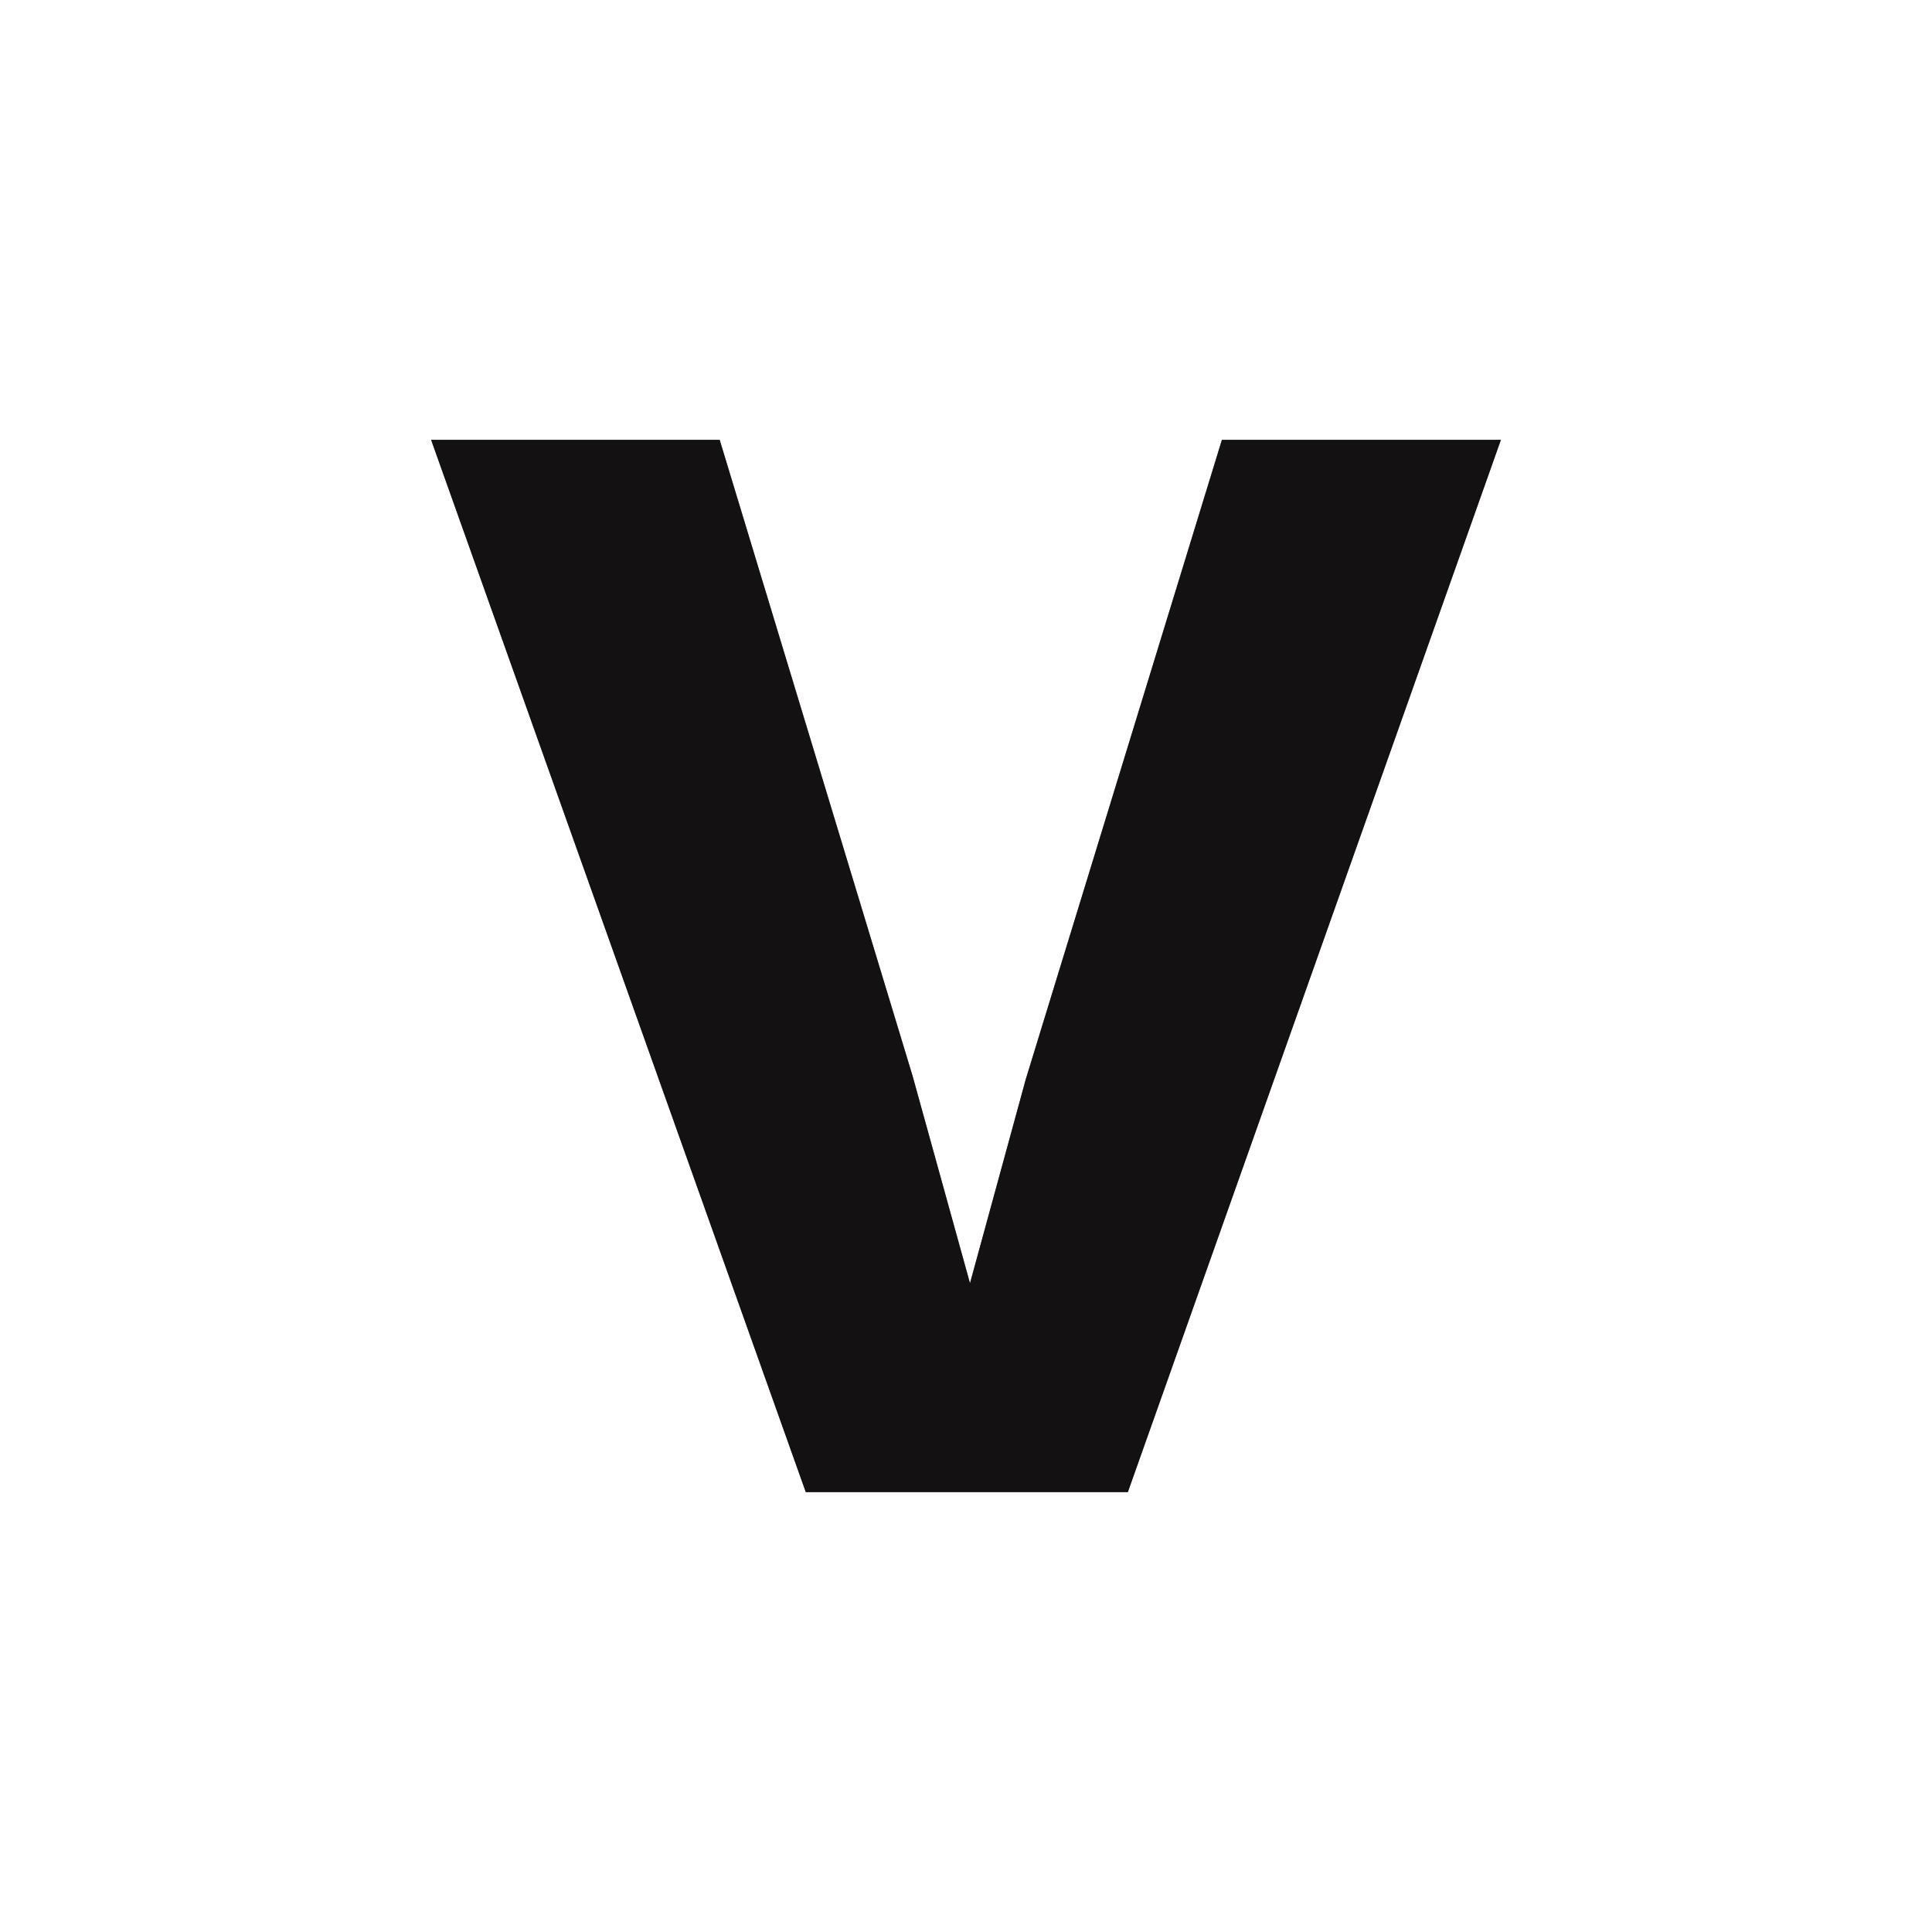
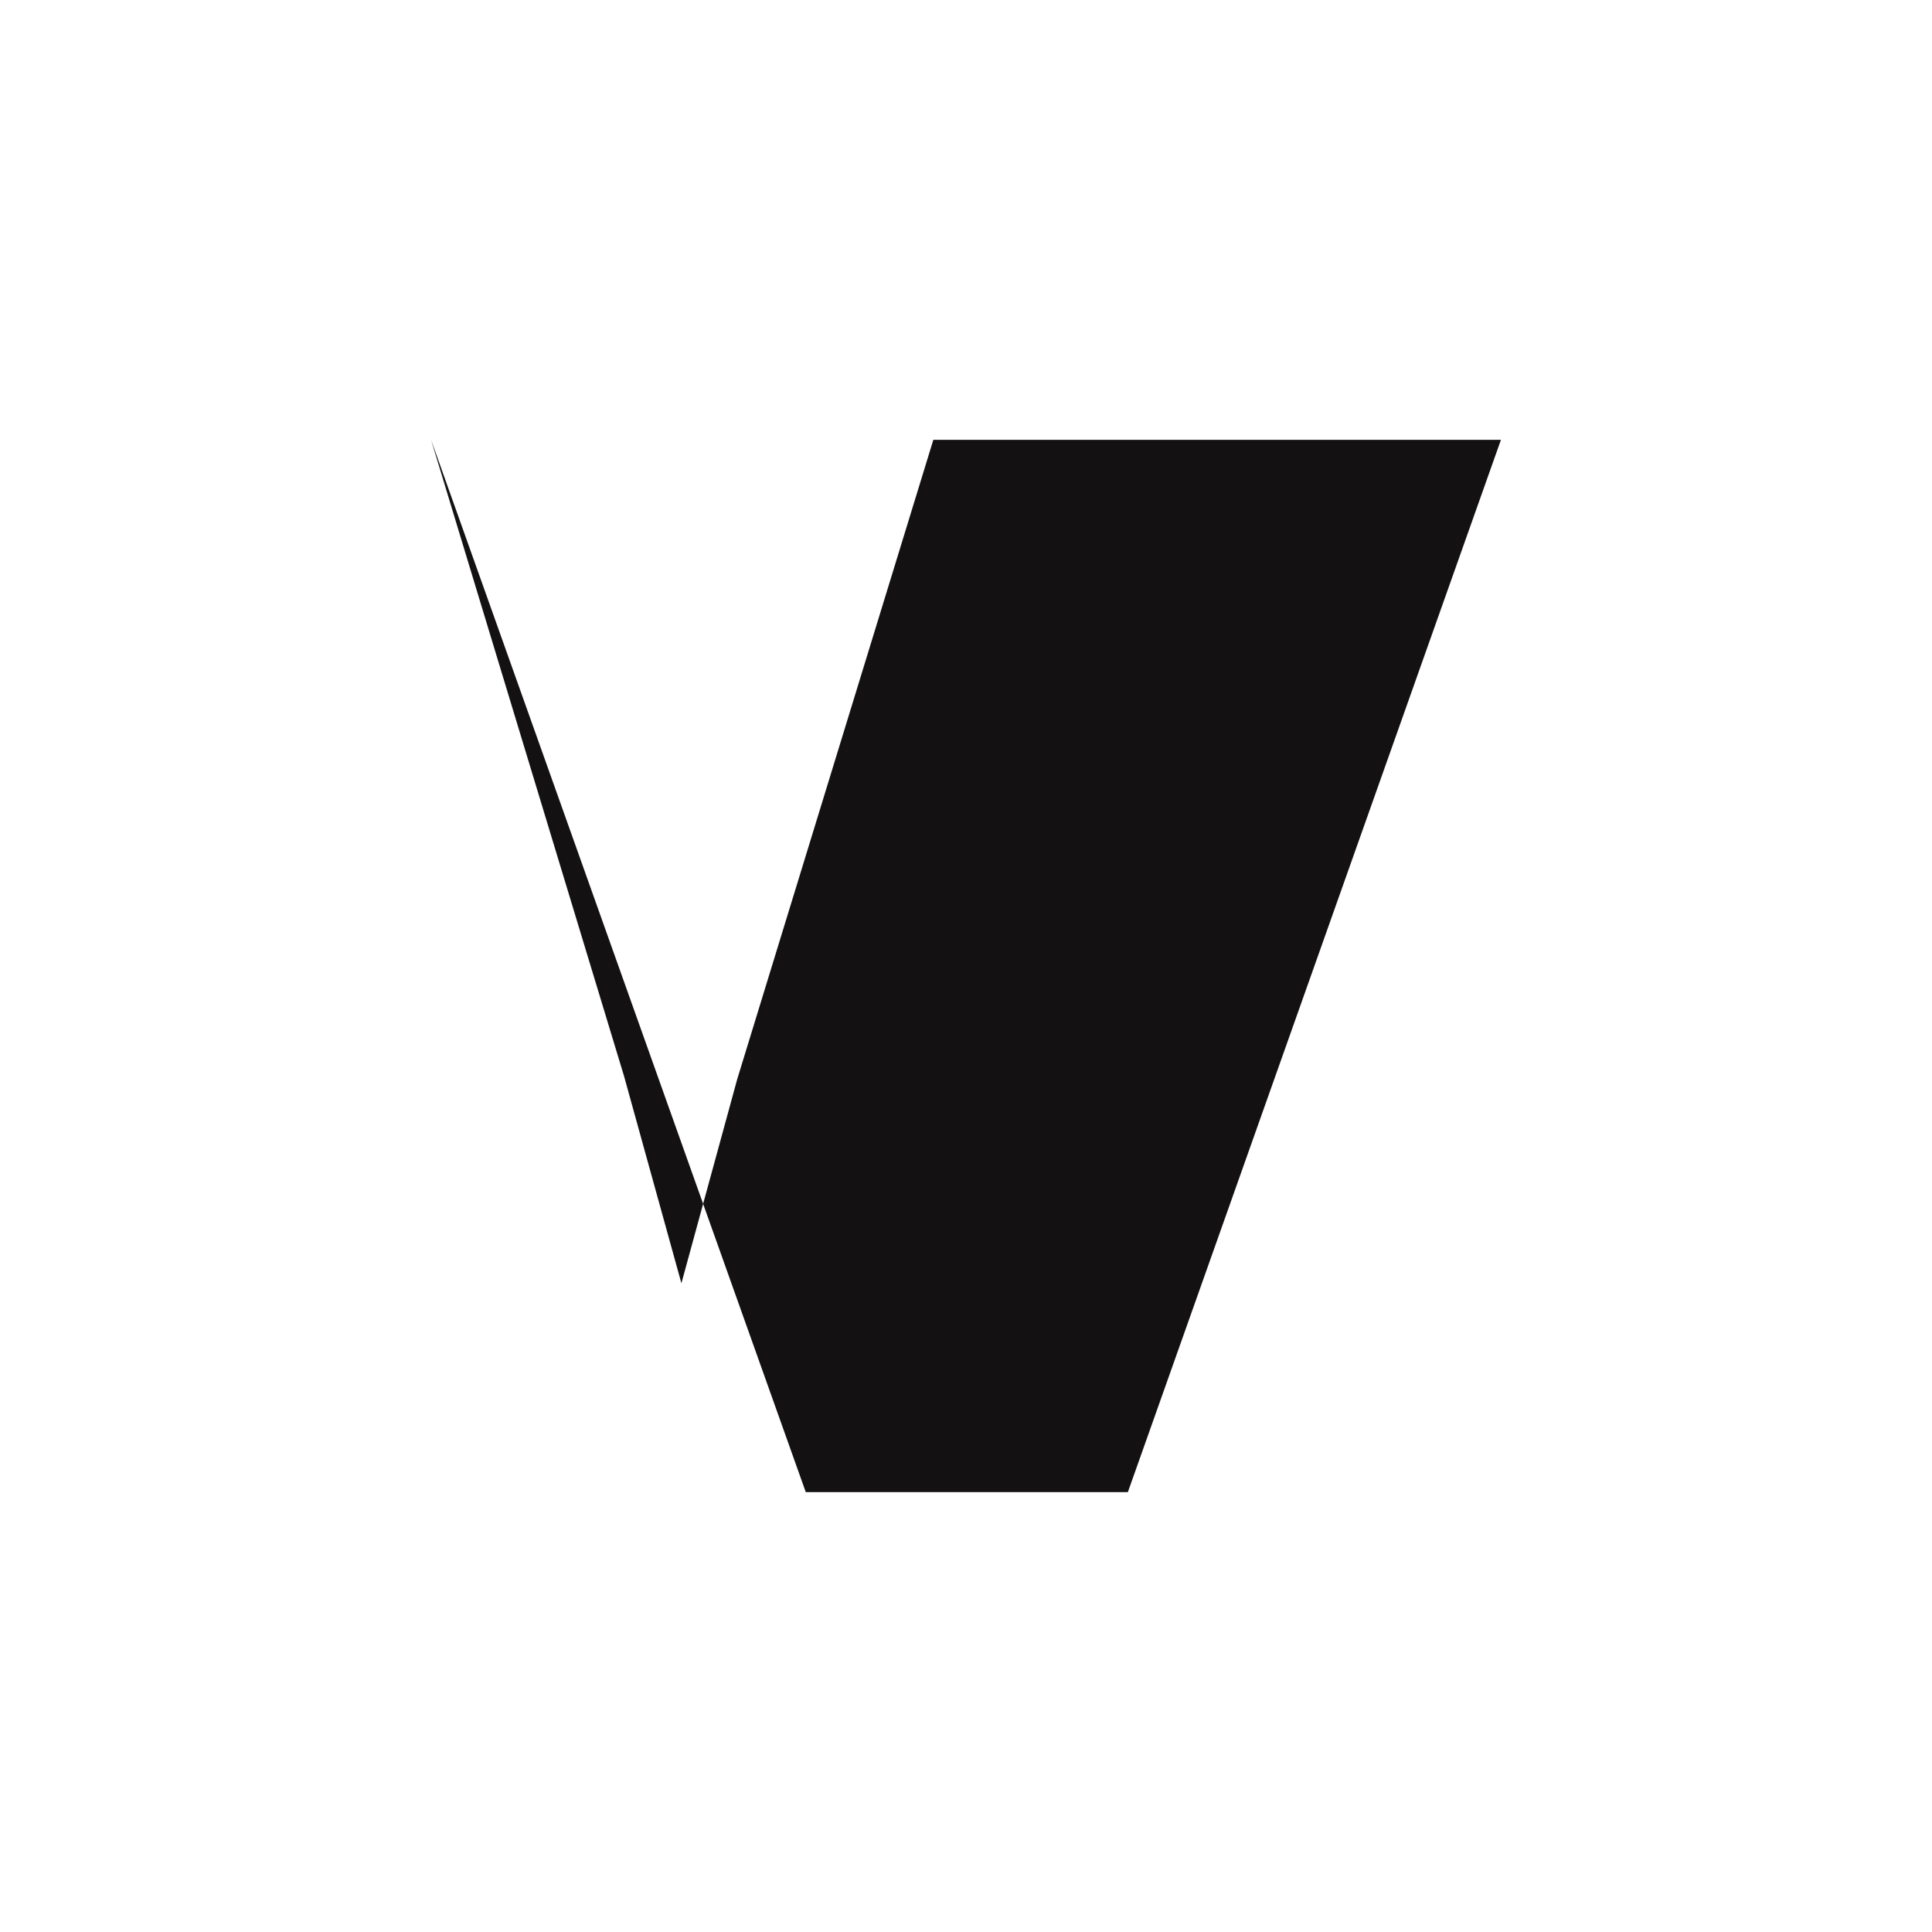
<svg xmlns="http://www.w3.org/2000/svg" width="1e3mm" height="1e3mm" version="1.1" viewBox="0 0 1e3 1e3">
  <style>
		path {
			fill: #131111; 
			@media (prefers-color-scheme: dark) {
				fill: #ffead1;
			}
		}
	</style>
  <defs>
    <filter id="blur" x="-.25" y="-5.0902e-5" width="1.5" height="1">
      <feGaussianBlur stdDeviation="50 0" />
    </filter>
  </defs>
  <g transform="translate(464.87 516.52)">
-     <path transform="matrix(1.155 0 0 1.155 -5.453 2.564)" d="m274.81-252.27-167.16 471.49h-144.3l-167.88-471.49h129.3l86.44 285.04 25.718 92.869 25.003-91.441 87.869-286.47z" style="filter:url(#blur);opacity:.75" />
-     <path d="m312.01-288.86-193.11 544.67h-166.7l-193.94-544.67h149.37l99.856 329.28 29.709 107.28 28.884-105.63 101.51-330.93z" />
+     <path d="m312.01-288.86-193.11 544.67h-166.7l-193.94-544.67l99.856 329.28 29.709 107.28 28.884-105.63 101.51-330.93z" />
  </g>
</svg>